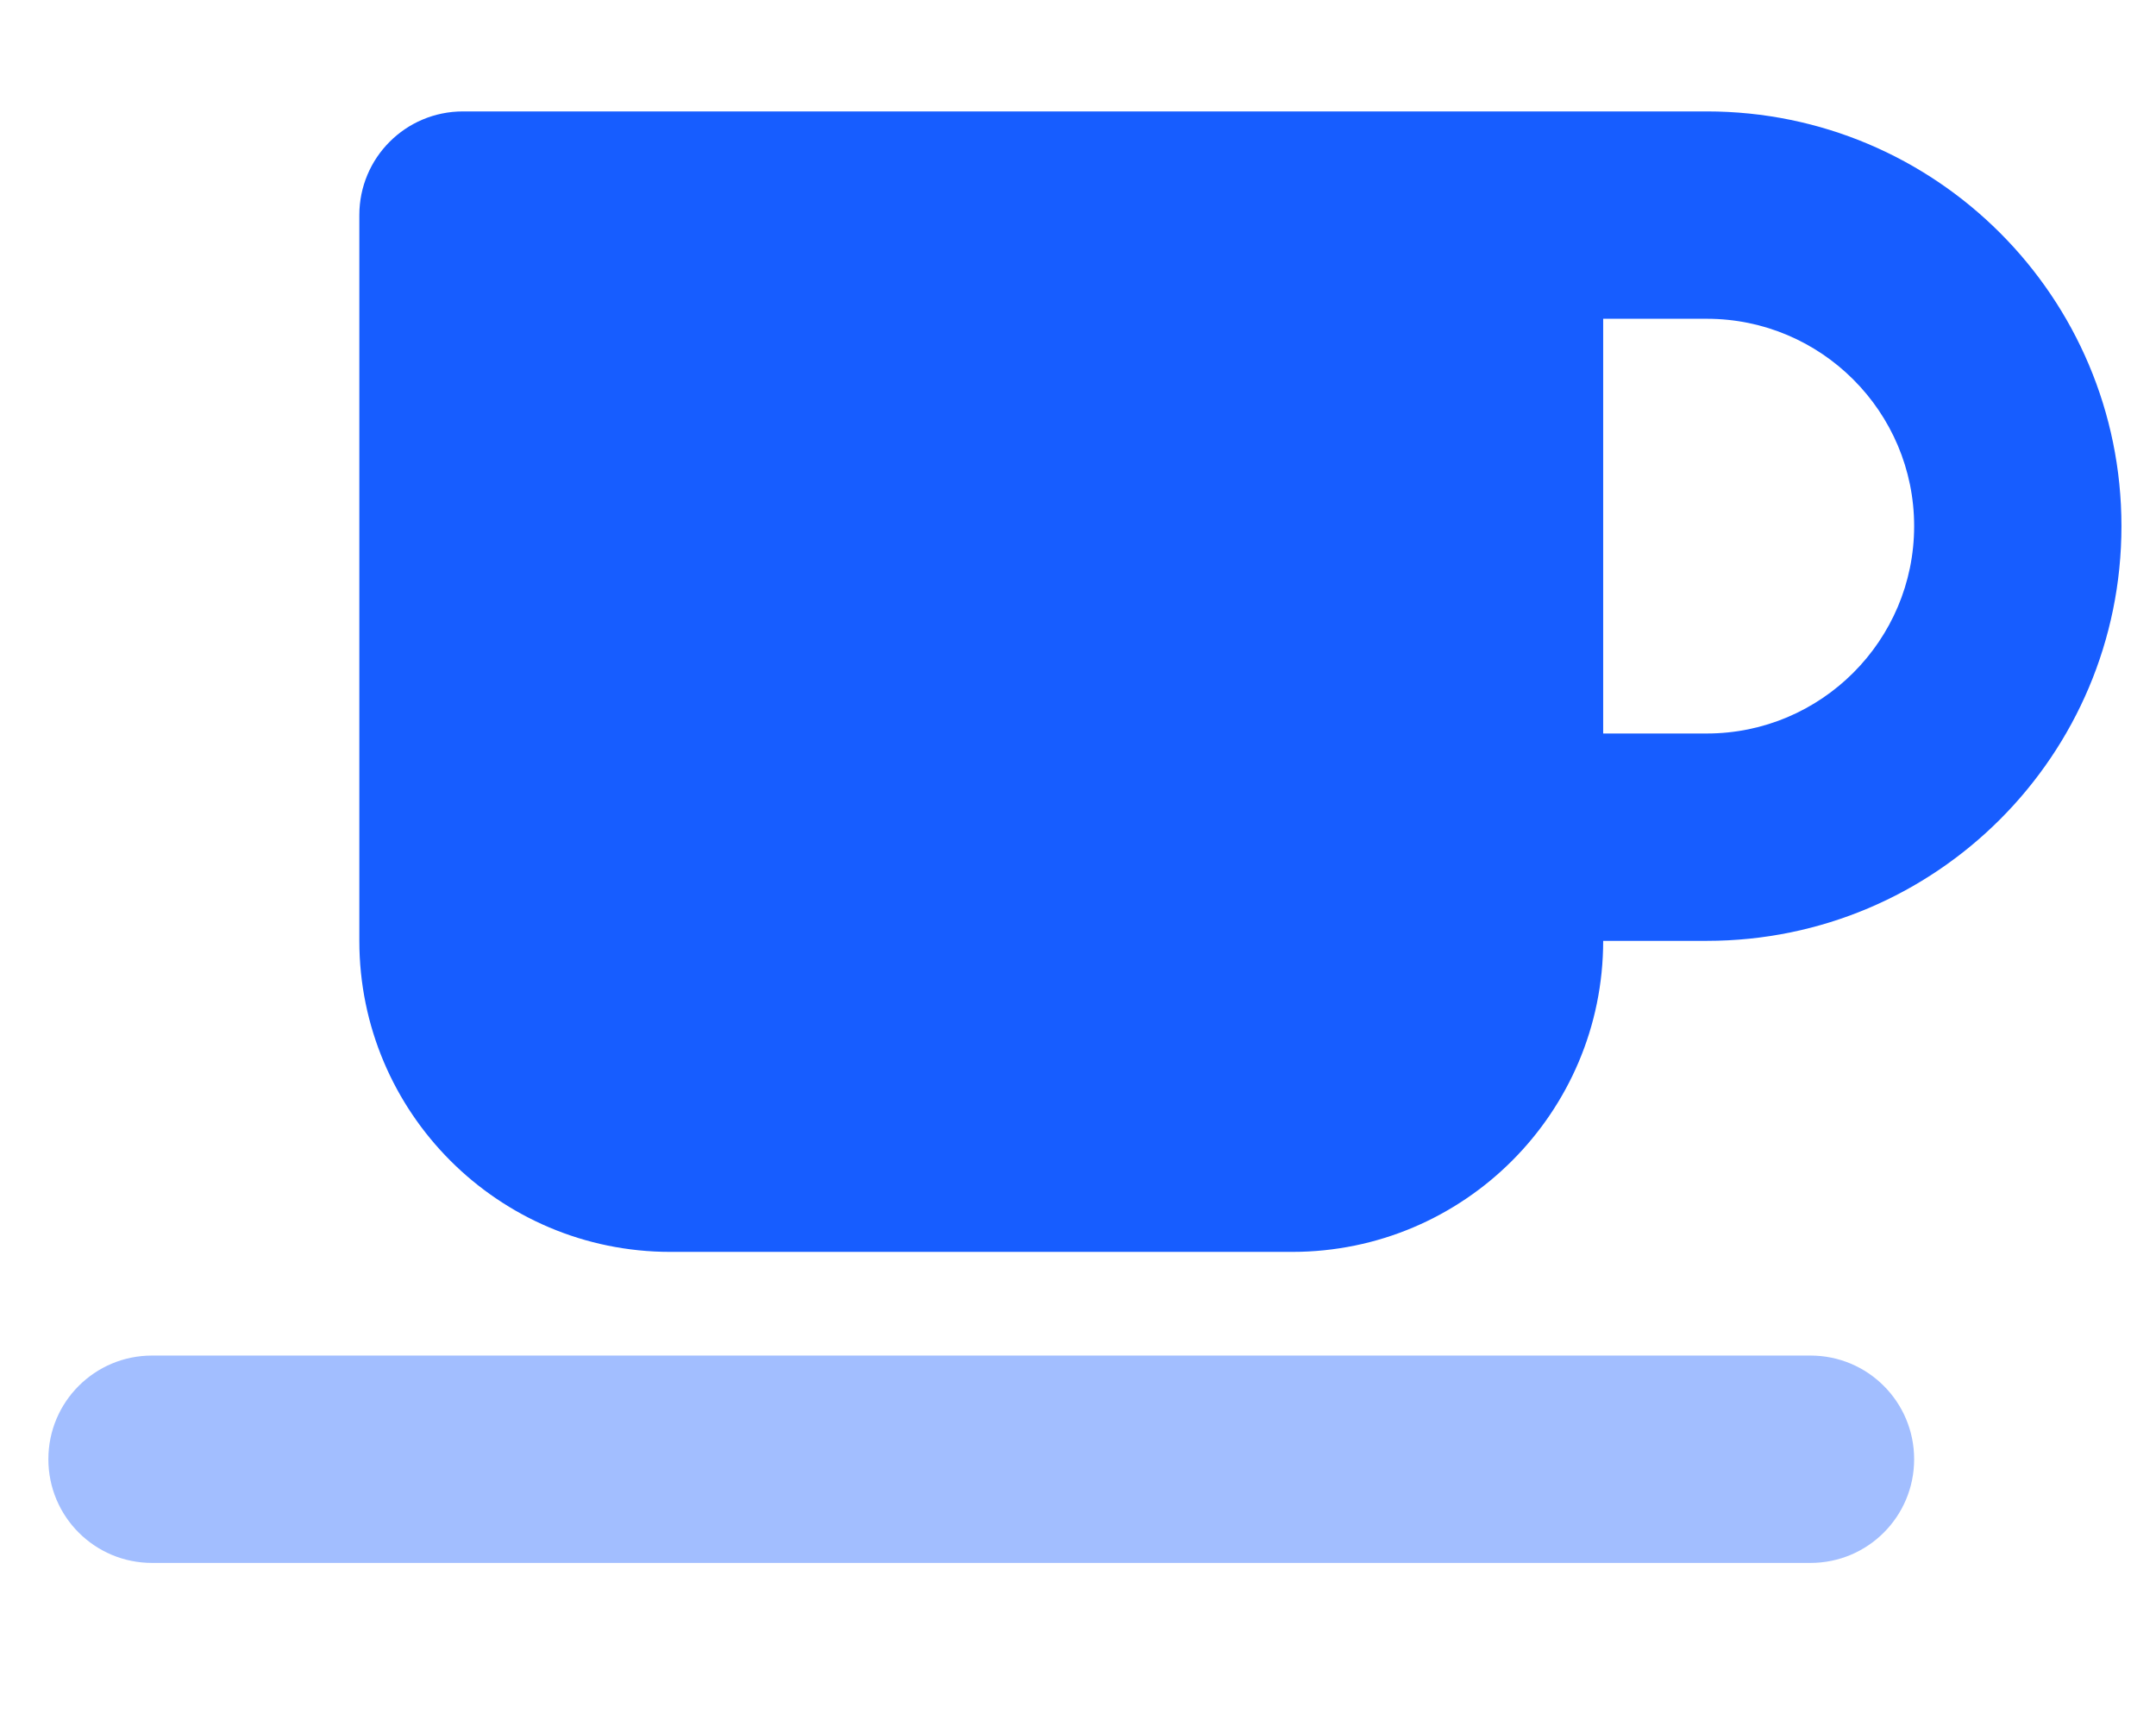
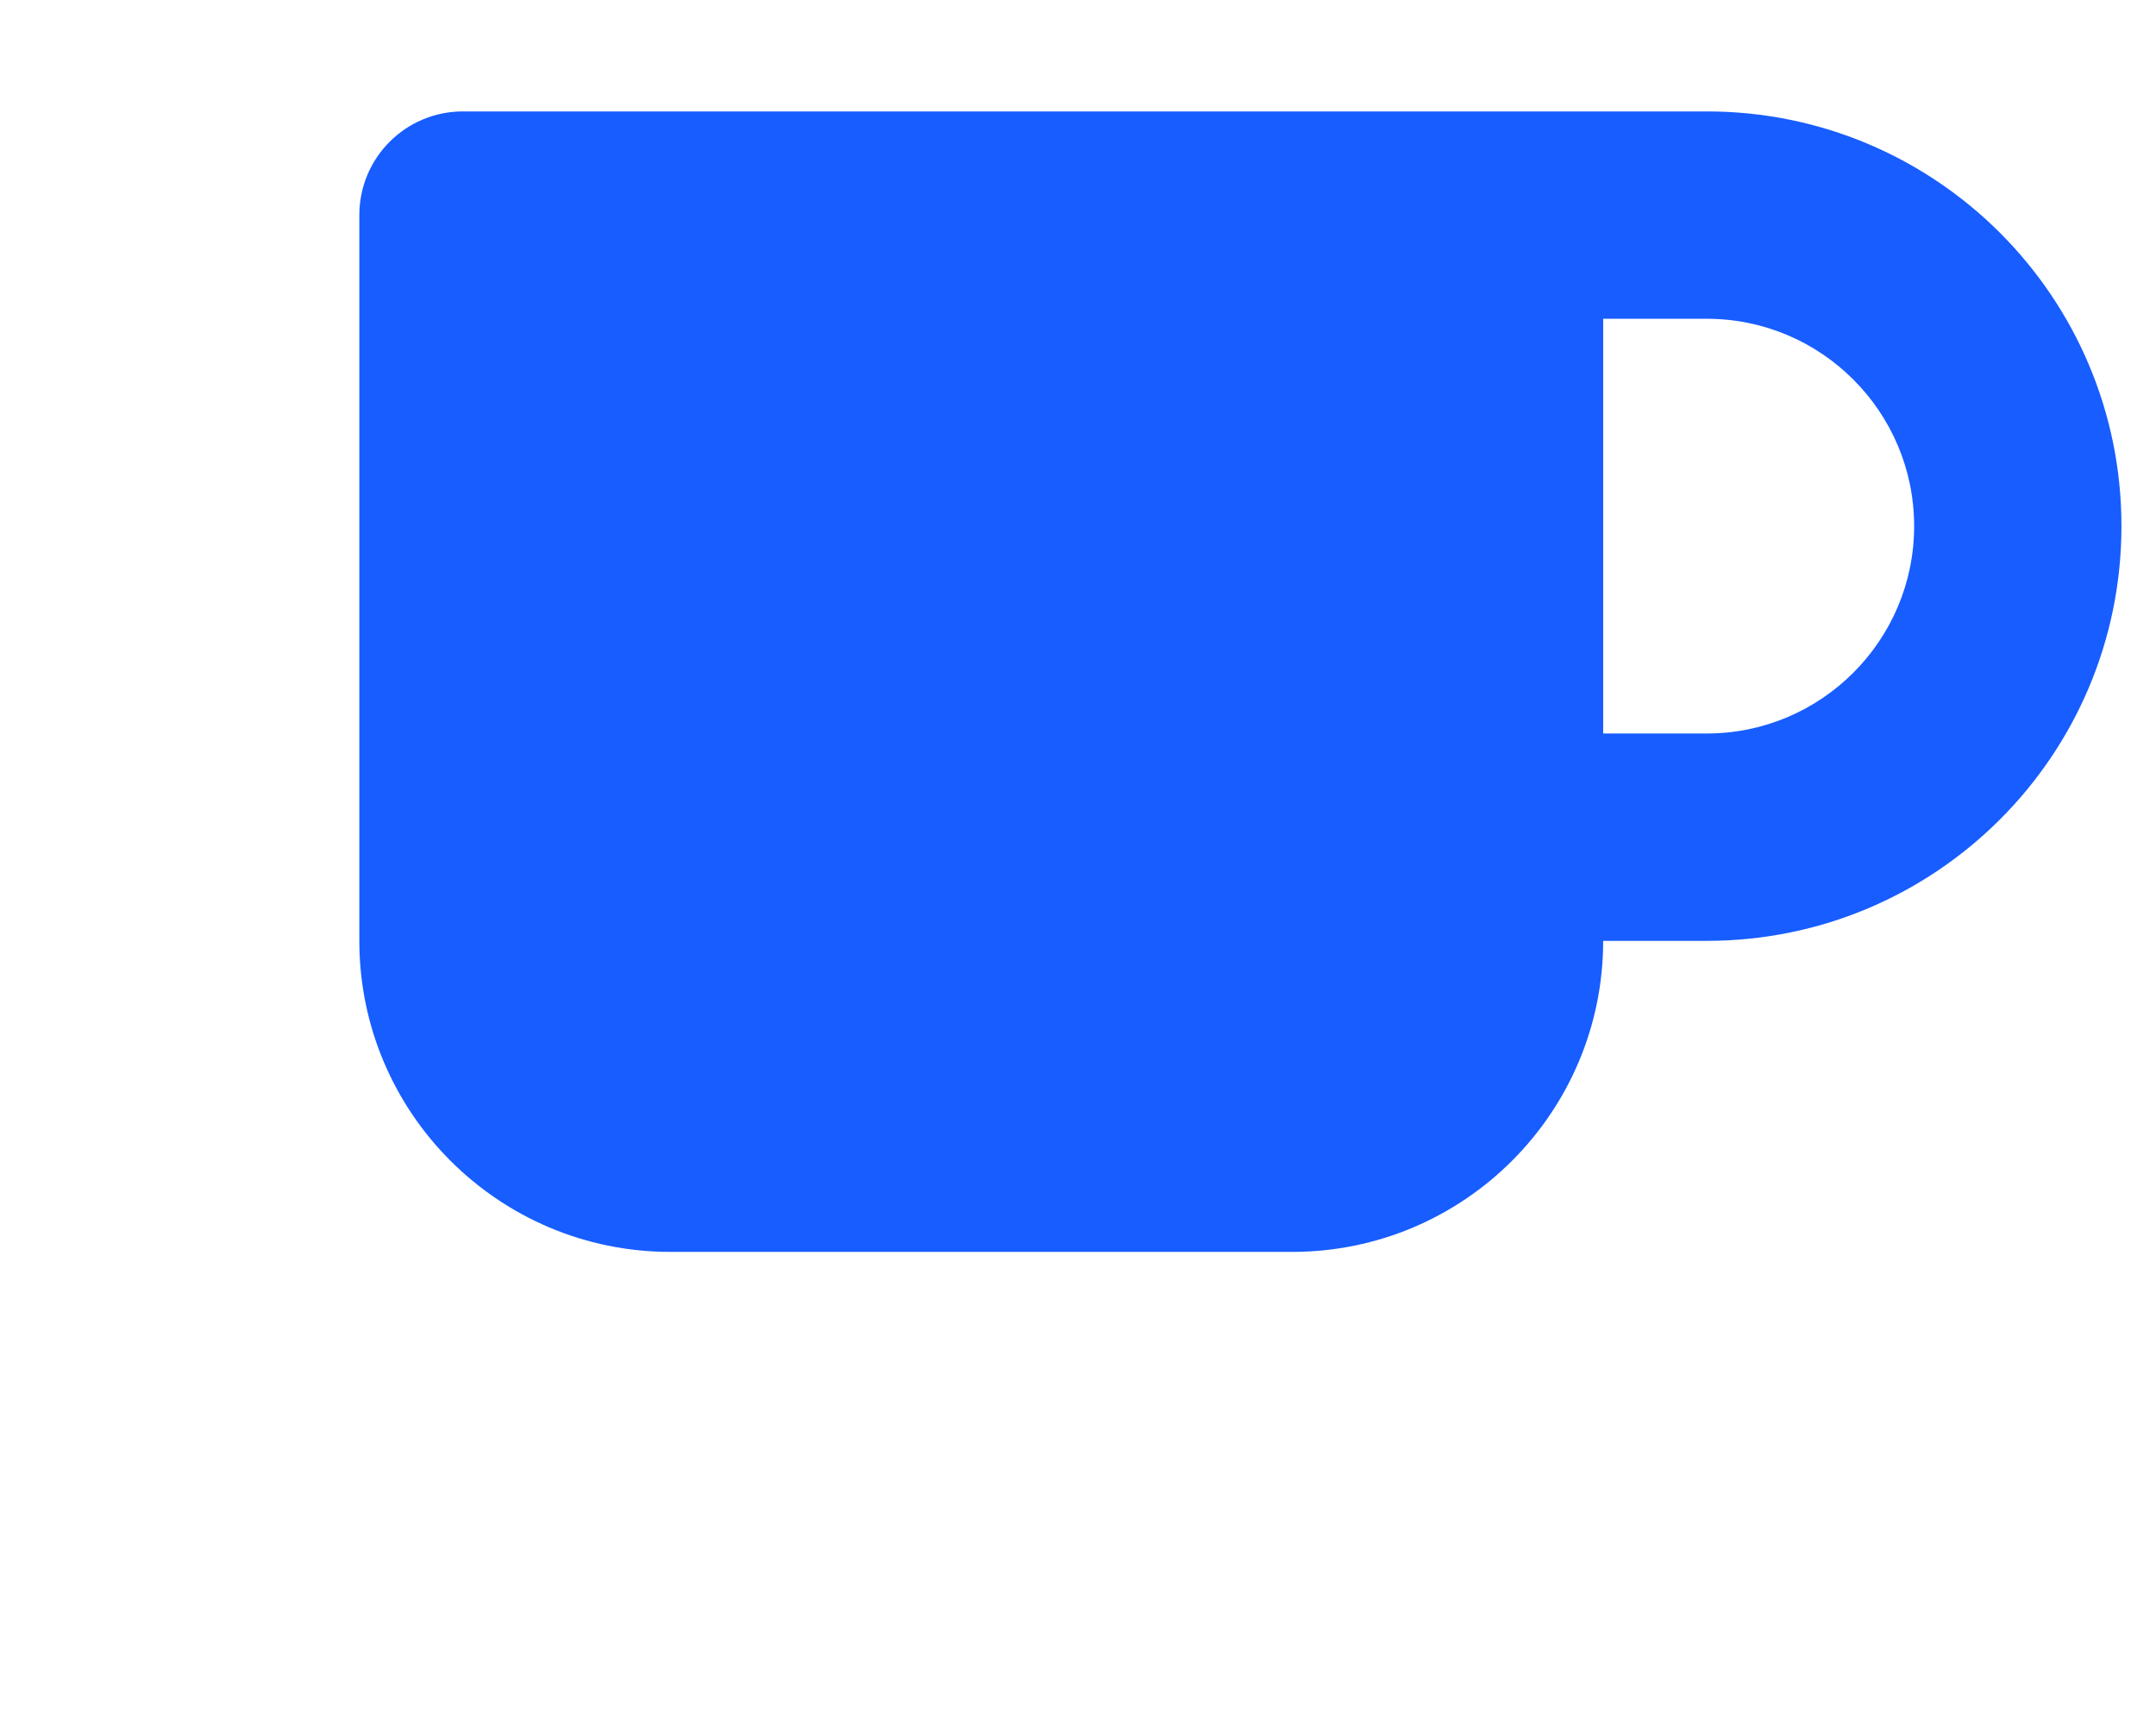
<svg xmlns="http://www.w3.org/2000/svg" width="39" height="31" viewBox="0 0 39 31" fill="none">
  <g clip-path="url(#clip0_1316_2532)">
    <path d="M8.375 2.015C7.338 2.015 6.5 2.853 6.5 3.89V17.015C6.5 20.12 9.02 22.64 12.125 22.64H23.375C26.48 22.64 29 20.12 29 17.015H30.875C35.018 17.015 38.375 13.658 38.375 9.515C38.375 5.372 35.018 2.015 30.875 2.015H27.125H8.375ZM29 5.765H30.875C32.943 5.765 34.625 7.447 34.625 9.515C34.625 11.583 32.943 13.265 30.875 13.265H29V5.765Z" fill="#175DFF" />
-     <path opacity="0.4" d="M0.875 26.39C0.875 25.353 1.713 24.515 2.75 24.515H32.75C33.787 24.515 34.625 25.353 34.625 26.39C34.625 27.427 33.787 28.265 32.75 28.265H2.75C1.713 28.265 0.875 27.427 0.875 26.39Z" fill="#175DFF" />
  </g>
  <defs>
    <clipPath id="clip0_1316_2532">
      <rect width="37.5" height="30" fill="white" transform="translate(0.875 0.14)" />
    </clipPath>
  </defs>
</svg>